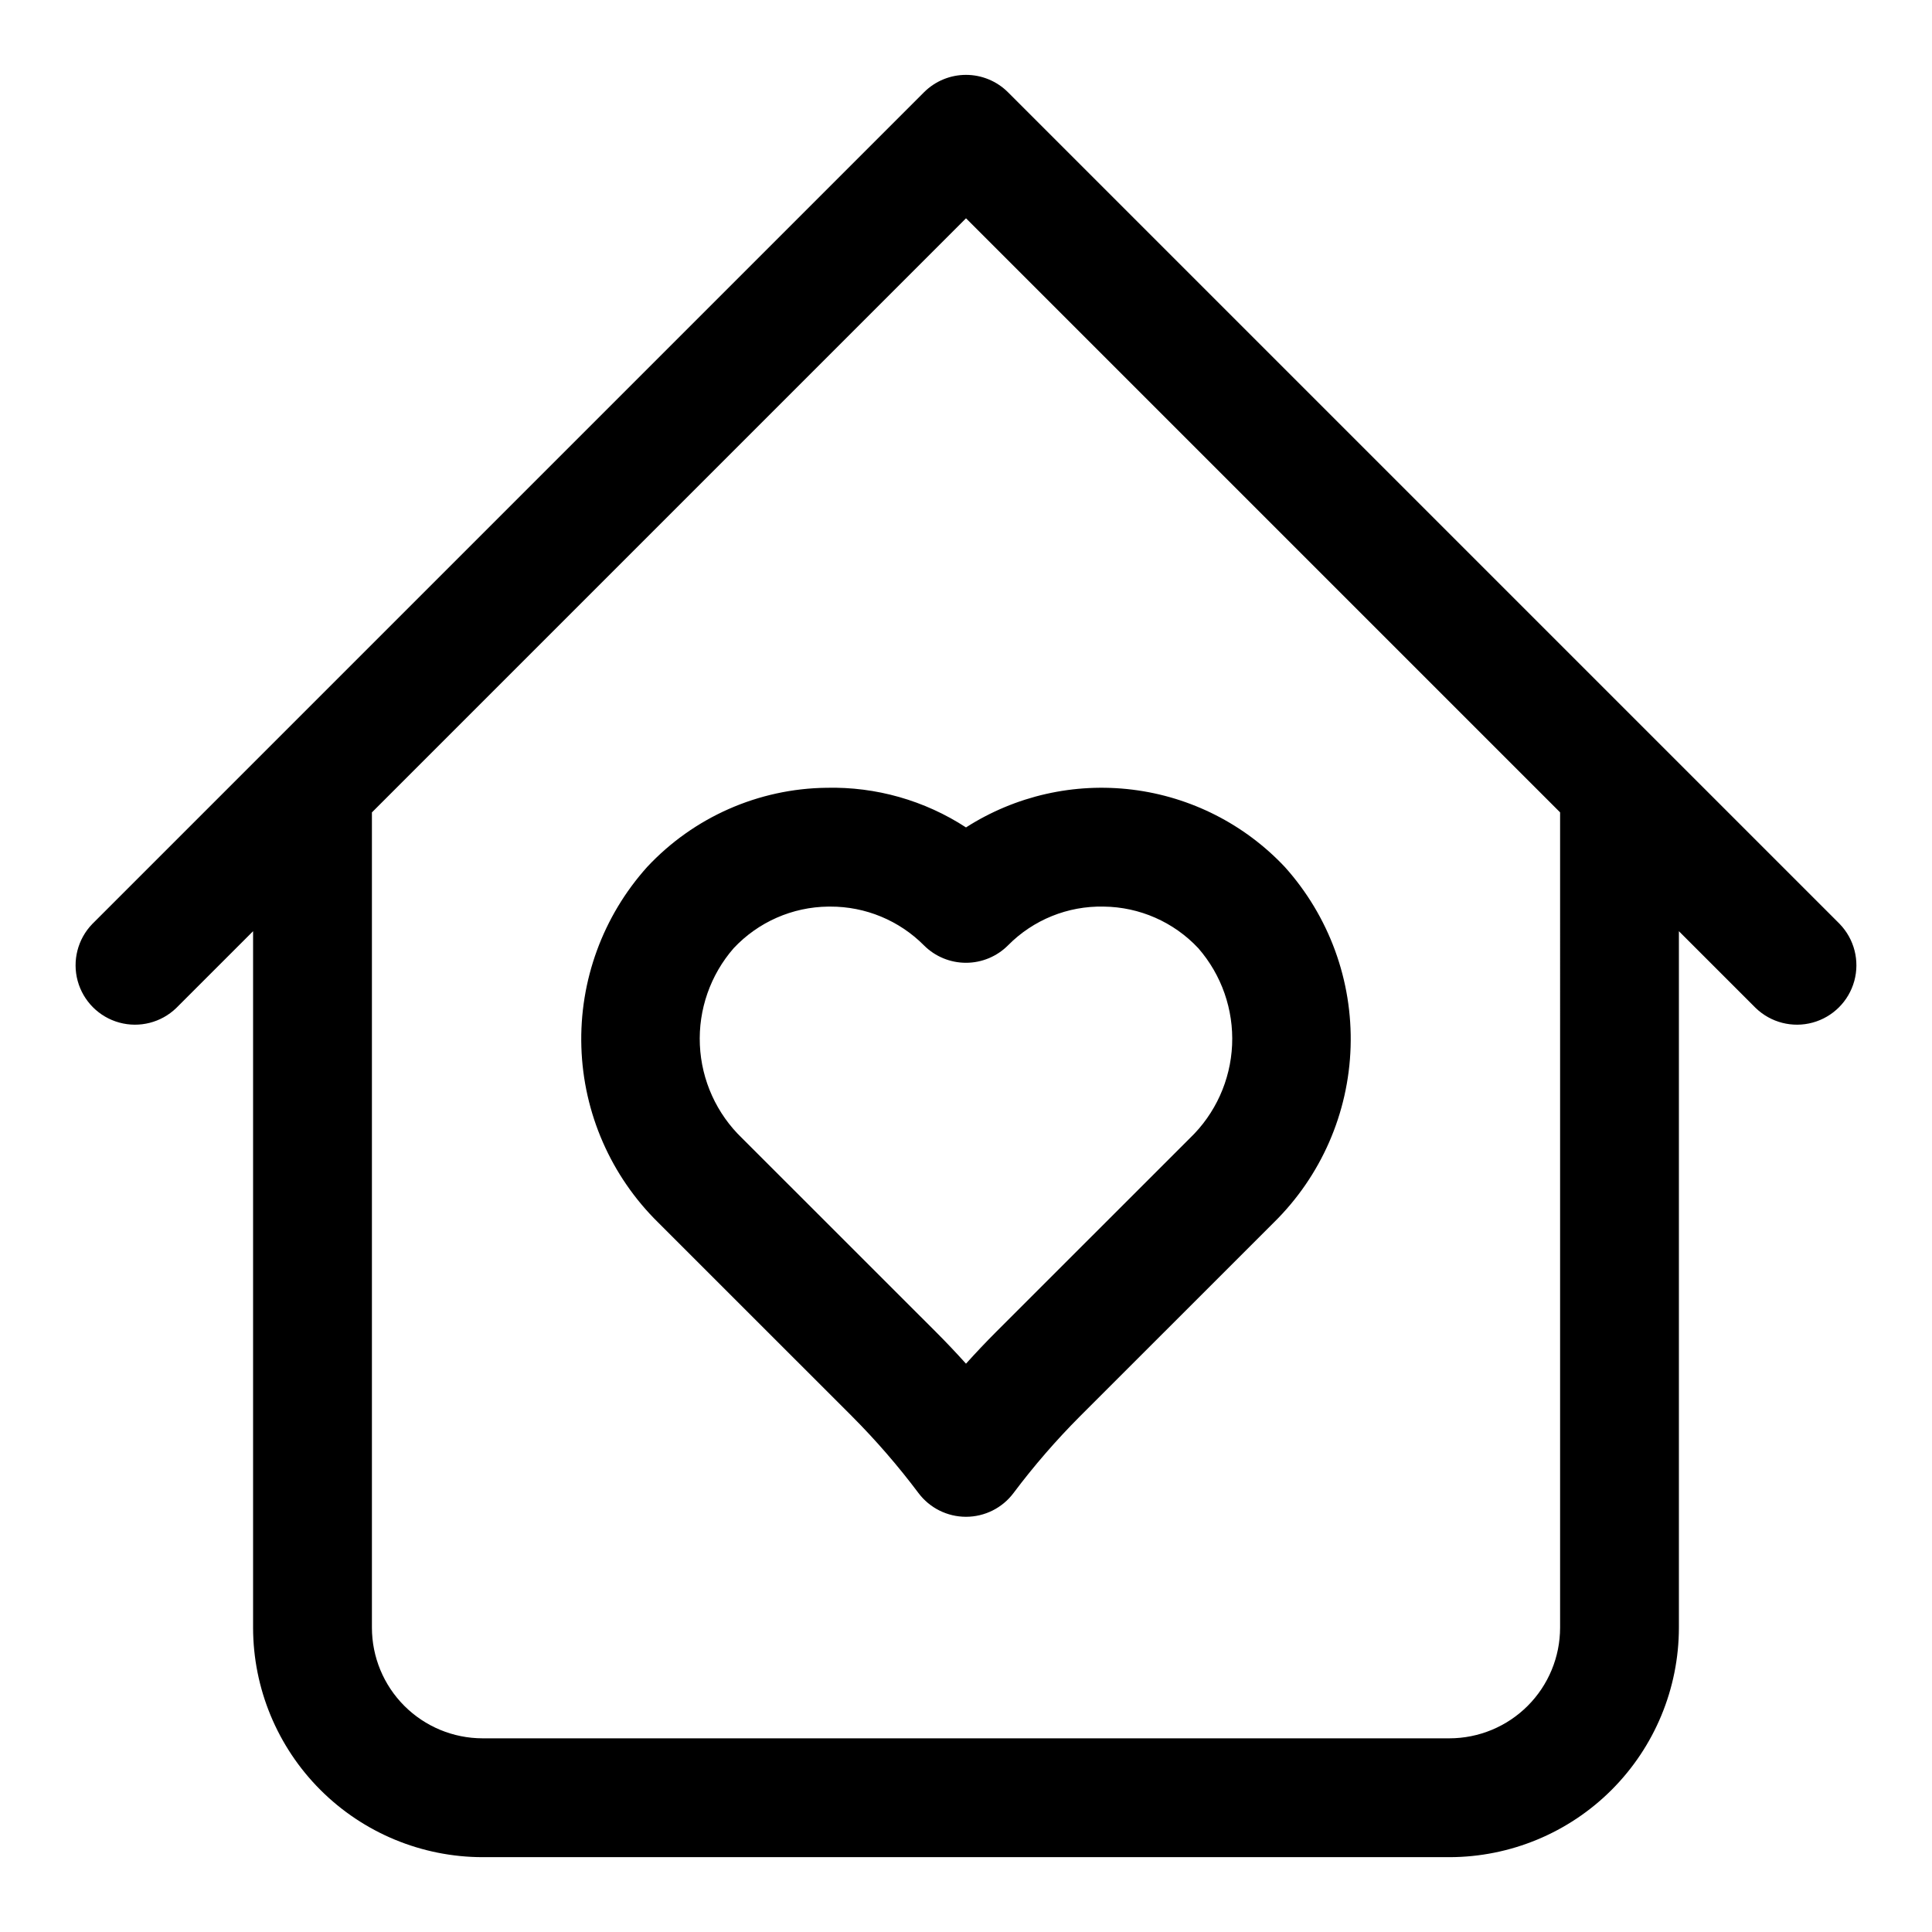
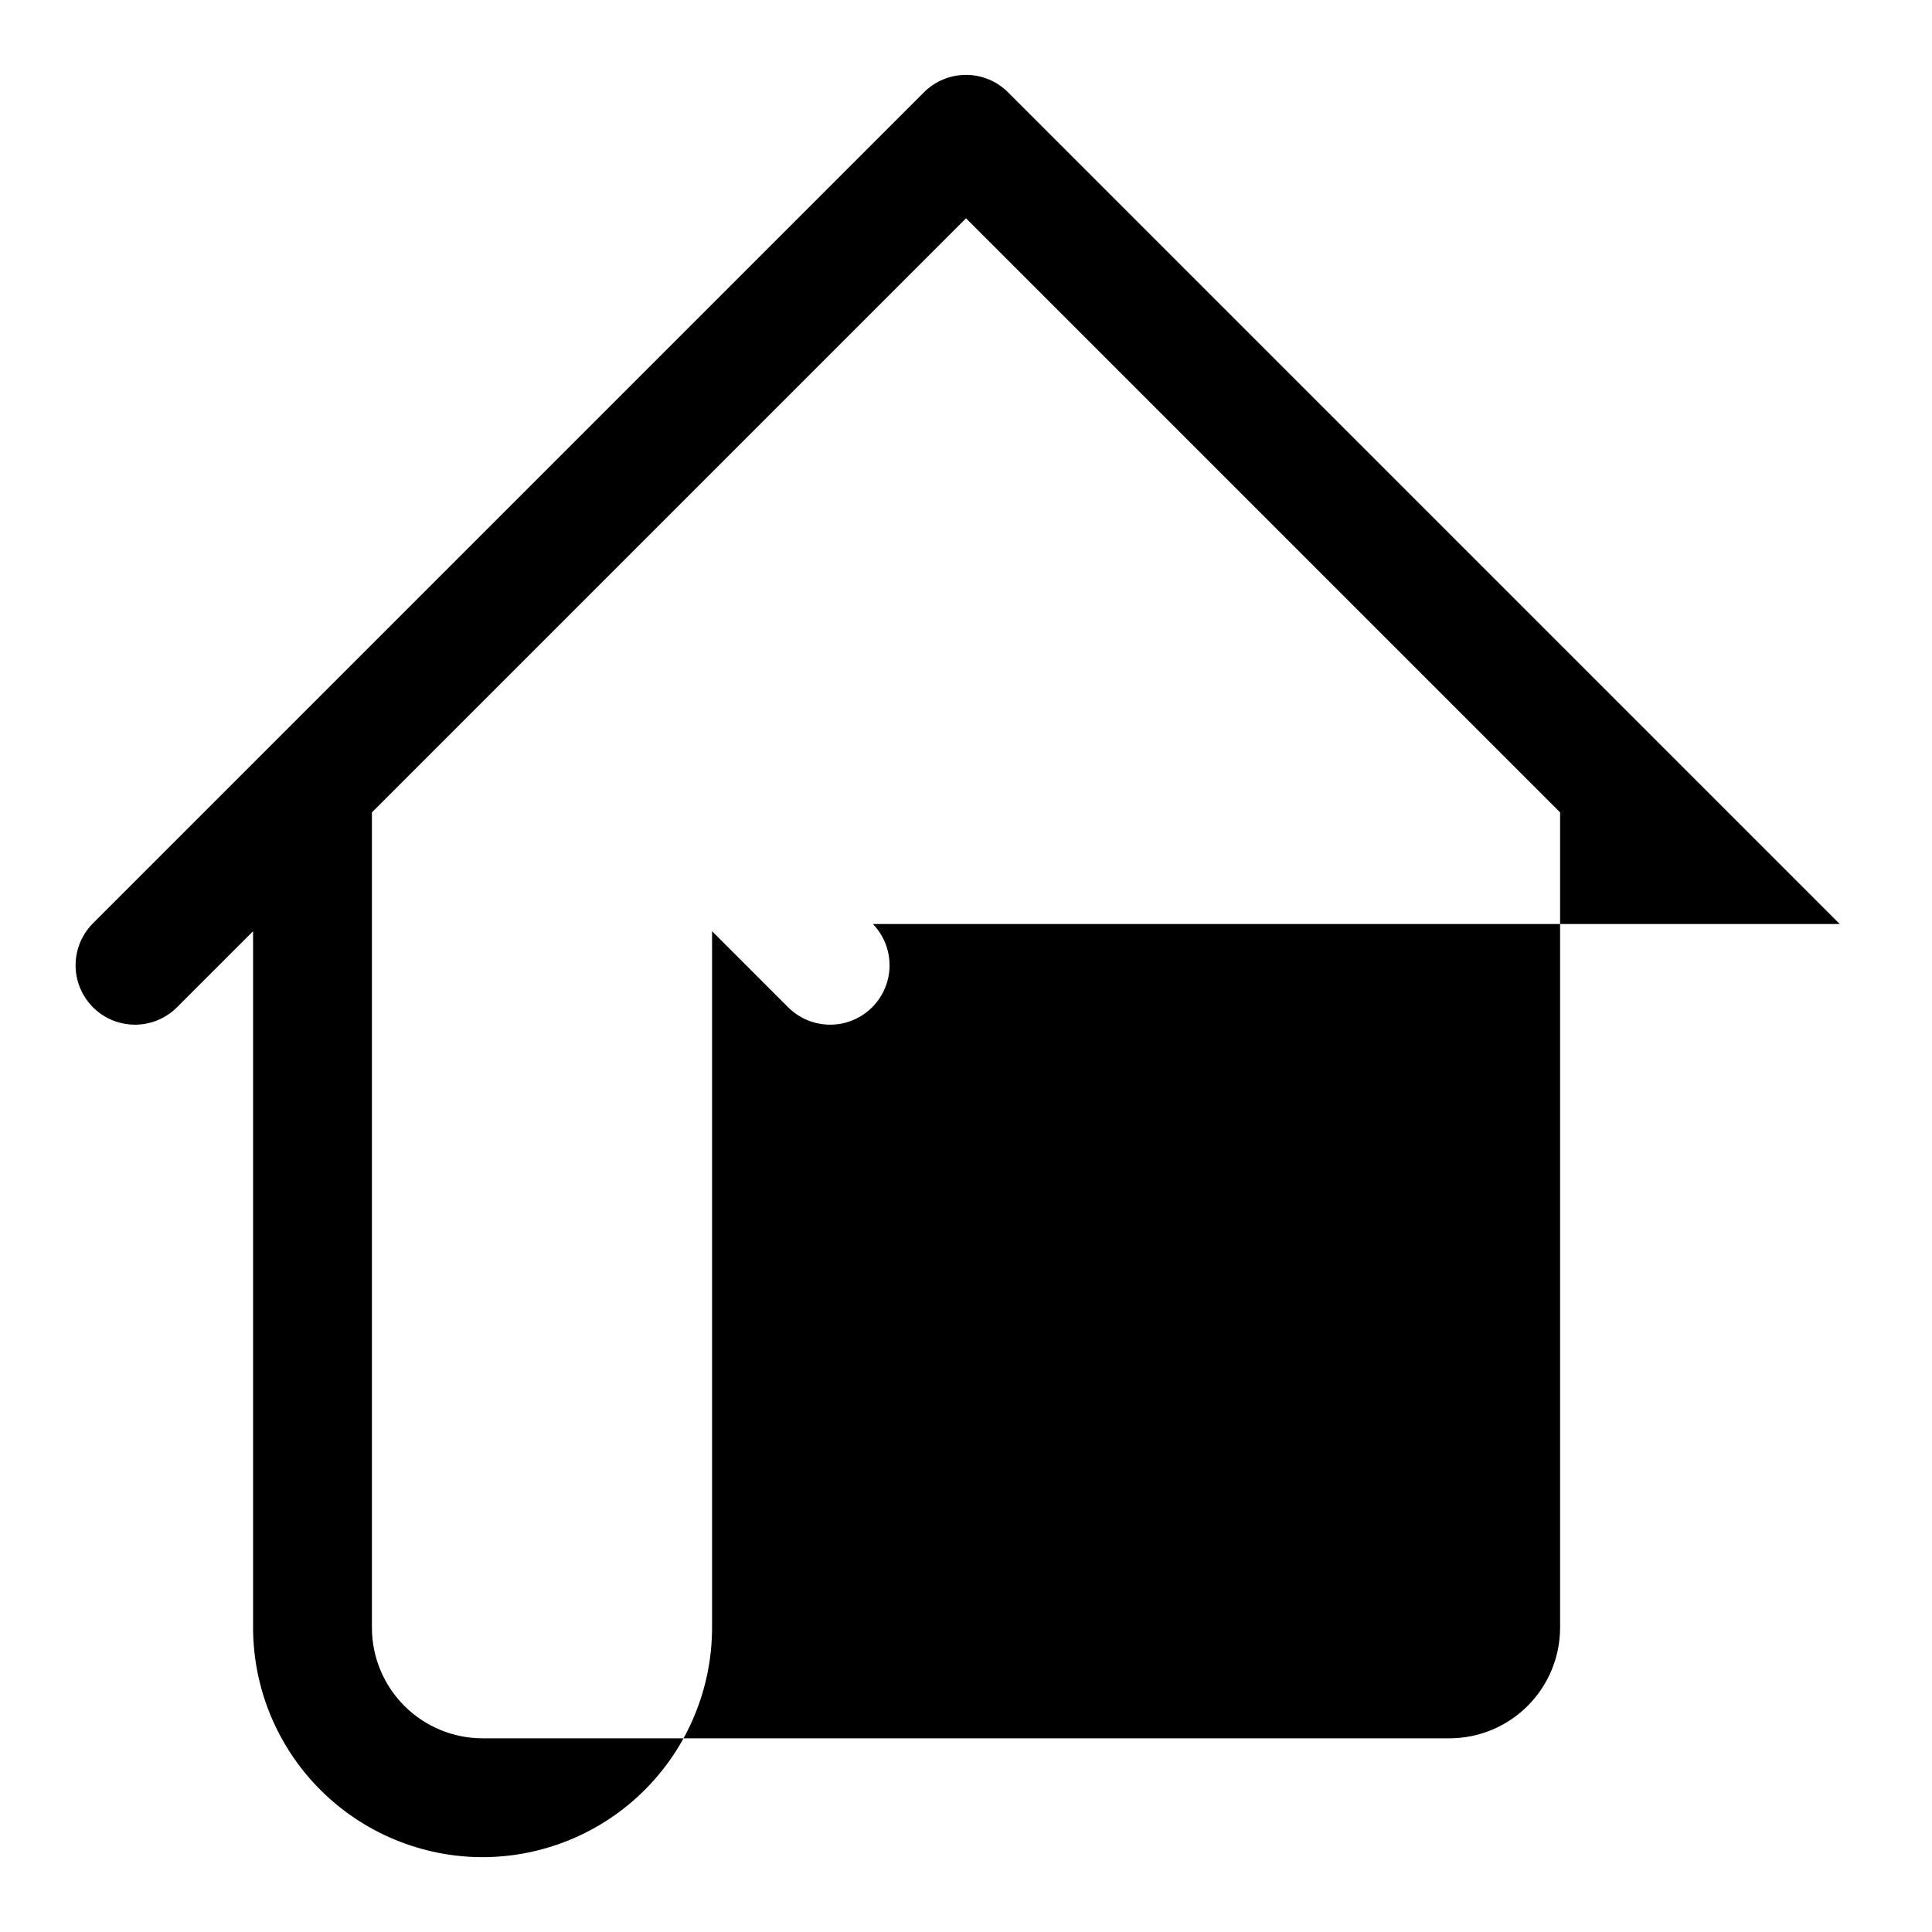
<svg xmlns="http://www.w3.org/2000/svg" fill="#000000" width="800px" height="800px" version="1.1" viewBox="144 144 512 512">
  <g>
-     <path d="m631.55 388.87-220.42-220.42c-2.953-2.949-6.957-4.609-11.129-4.609-4.176 0-8.18 1.66-11.133 4.609l-220.42 220.42c-3.859 4-5.328 9.738-3.859 15.102 1.473 5.359 5.66 9.551 11.023 11.02 5.359 1.469 11.102 0.004 15.098-3.859l20.359-20.355v184.57c0.016 16.125 6.43 31.586 17.832 42.988s26.863 17.812 42.988 17.832h256.22c16.125-0.02 31.582-6.43 42.984-17.832s17.816-26.863 17.832-42.988v-184.57l20.355 20.355h0.004c3.996 3.863 9.738 5.328 15.098 3.859 5.363-1.469 9.551-5.66 11.023-11.02 1.469-5.363 0.004-11.102-3.859-15.102zm-74.109 186.47c-0.004 7.777-3.094 15.234-8.594 20.734s-12.957 8.594-20.734 8.598h-256.22c-7.777-0.004-15.238-3.098-20.738-8.598s-8.59-12.957-8.594-20.734v-216.05l157.44-157.44 157.44 157.44z" />
-     <path d="m363.03 352.77c-18.035 0.219-35.199 7.793-47.516 20.973-11.738 13.062-17.988 30.148-17.445 47.707 0.543 17.555 7.836 34.223 20.359 46.535l51.34 51.324v0.004c6.344 6.363 12.238 13.168 17.633 20.355 2.973 3.965 7.641 6.297 12.598 6.297 4.953 0 9.621-2.332 12.594-6.297 5.394-7.188 11.289-13.992 17.633-20.355l51.34-51.324 0.004-0.004c12.523-12.312 19.812-28.98 20.355-46.535 0.543-17.559-5.703-34.645-17.445-47.707-10.652-11.32-24.926-18.562-40.352-20.473-15.426-1.914-31.035 1.625-44.129 10.004-10.98-7.152-23.867-10.812-36.969-10.504zm73.461 31.488c9.508 0.102 18.562 4.082 25.066 11.02 6.172 7.078 9.383 16.262 8.965 25.645-0.422 9.379-4.438 18.238-11.219 24.738l-51.34 51.324c-2.723 2.723-5.367 5.527-7.965 8.406-2.598-2.883-5.242-5.684-7.965-8.406l-51.344-51.324c-6.781-6.5-10.797-15.359-11.215-24.738-0.422-9.383 2.789-18.566 8.961-25.645 6.504-6.938 15.559-10.918 25.066-11.02h0.535c9.316-0.031 18.262 3.672 24.828 10.281 2.953 2.953 6.957 4.609 11.133 4.609 4.172 0 8.176-1.656 11.129-4.609 6.68-6.773 15.855-10.492 25.363-10.281z" />
+     <path d="m631.55 388.87-220.42-220.42c-2.953-2.949-6.957-4.609-11.129-4.609-4.176 0-8.18 1.66-11.133 4.609l-220.42 220.42c-3.859 4-5.328 9.738-3.859 15.102 1.473 5.359 5.66 9.551 11.023 11.02 5.359 1.469 11.102 0.004 15.098-3.859l20.359-20.355v184.57c0.016 16.125 6.43 31.586 17.832 42.988s26.863 17.812 42.988 17.832c16.125-0.02 31.582-6.43 42.984-17.832s17.816-26.863 17.832-42.988v-184.57l20.355 20.355h0.004c3.996 3.863 9.738 5.328 15.098 3.859 5.363-1.469 9.551-5.66 11.023-11.02 1.469-5.363 0.004-11.102-3.859-15.102zm-74.109 186.47c-0.004 7.777-3.094 15.234-8.594 20.734s-12.957 8.594-20.734 8.598h-256.22c-7.777-0.004-15.238-3.098-20.738-8.598s-8.59-12.957-8.594-20.734v-216.05l157.44-157.44 157.44 157.44z" />
  </g>
</svg>